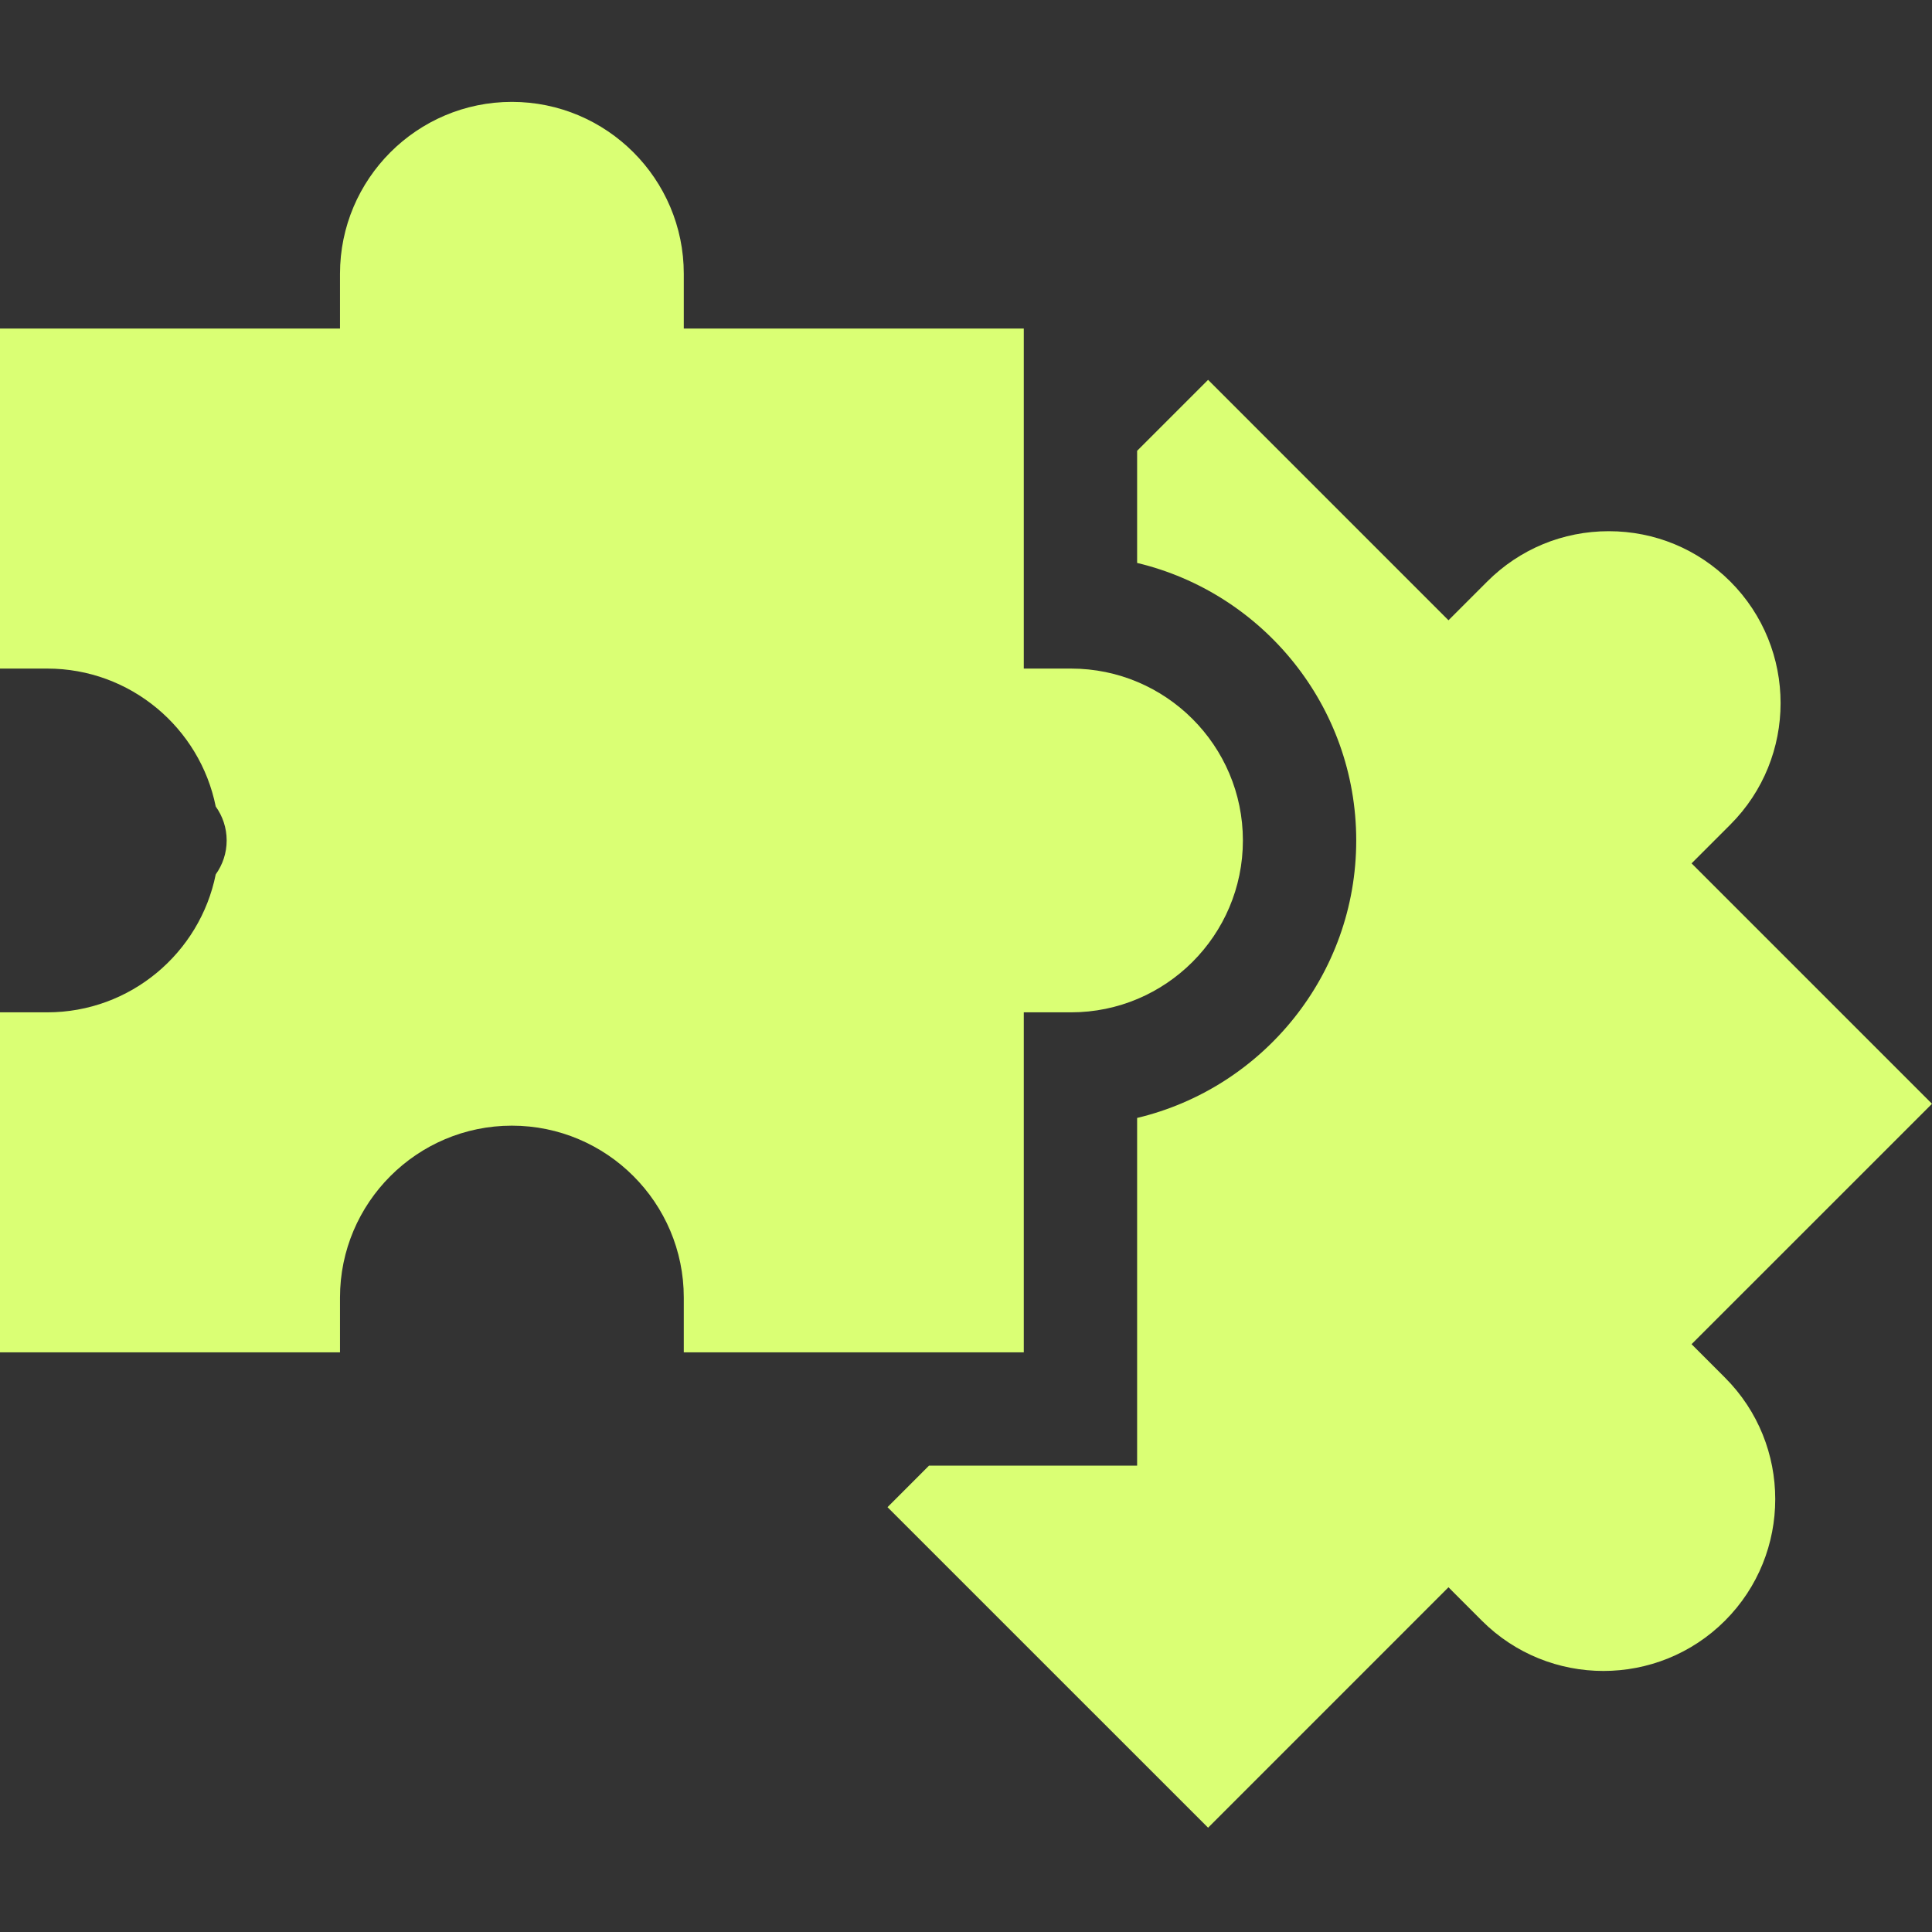
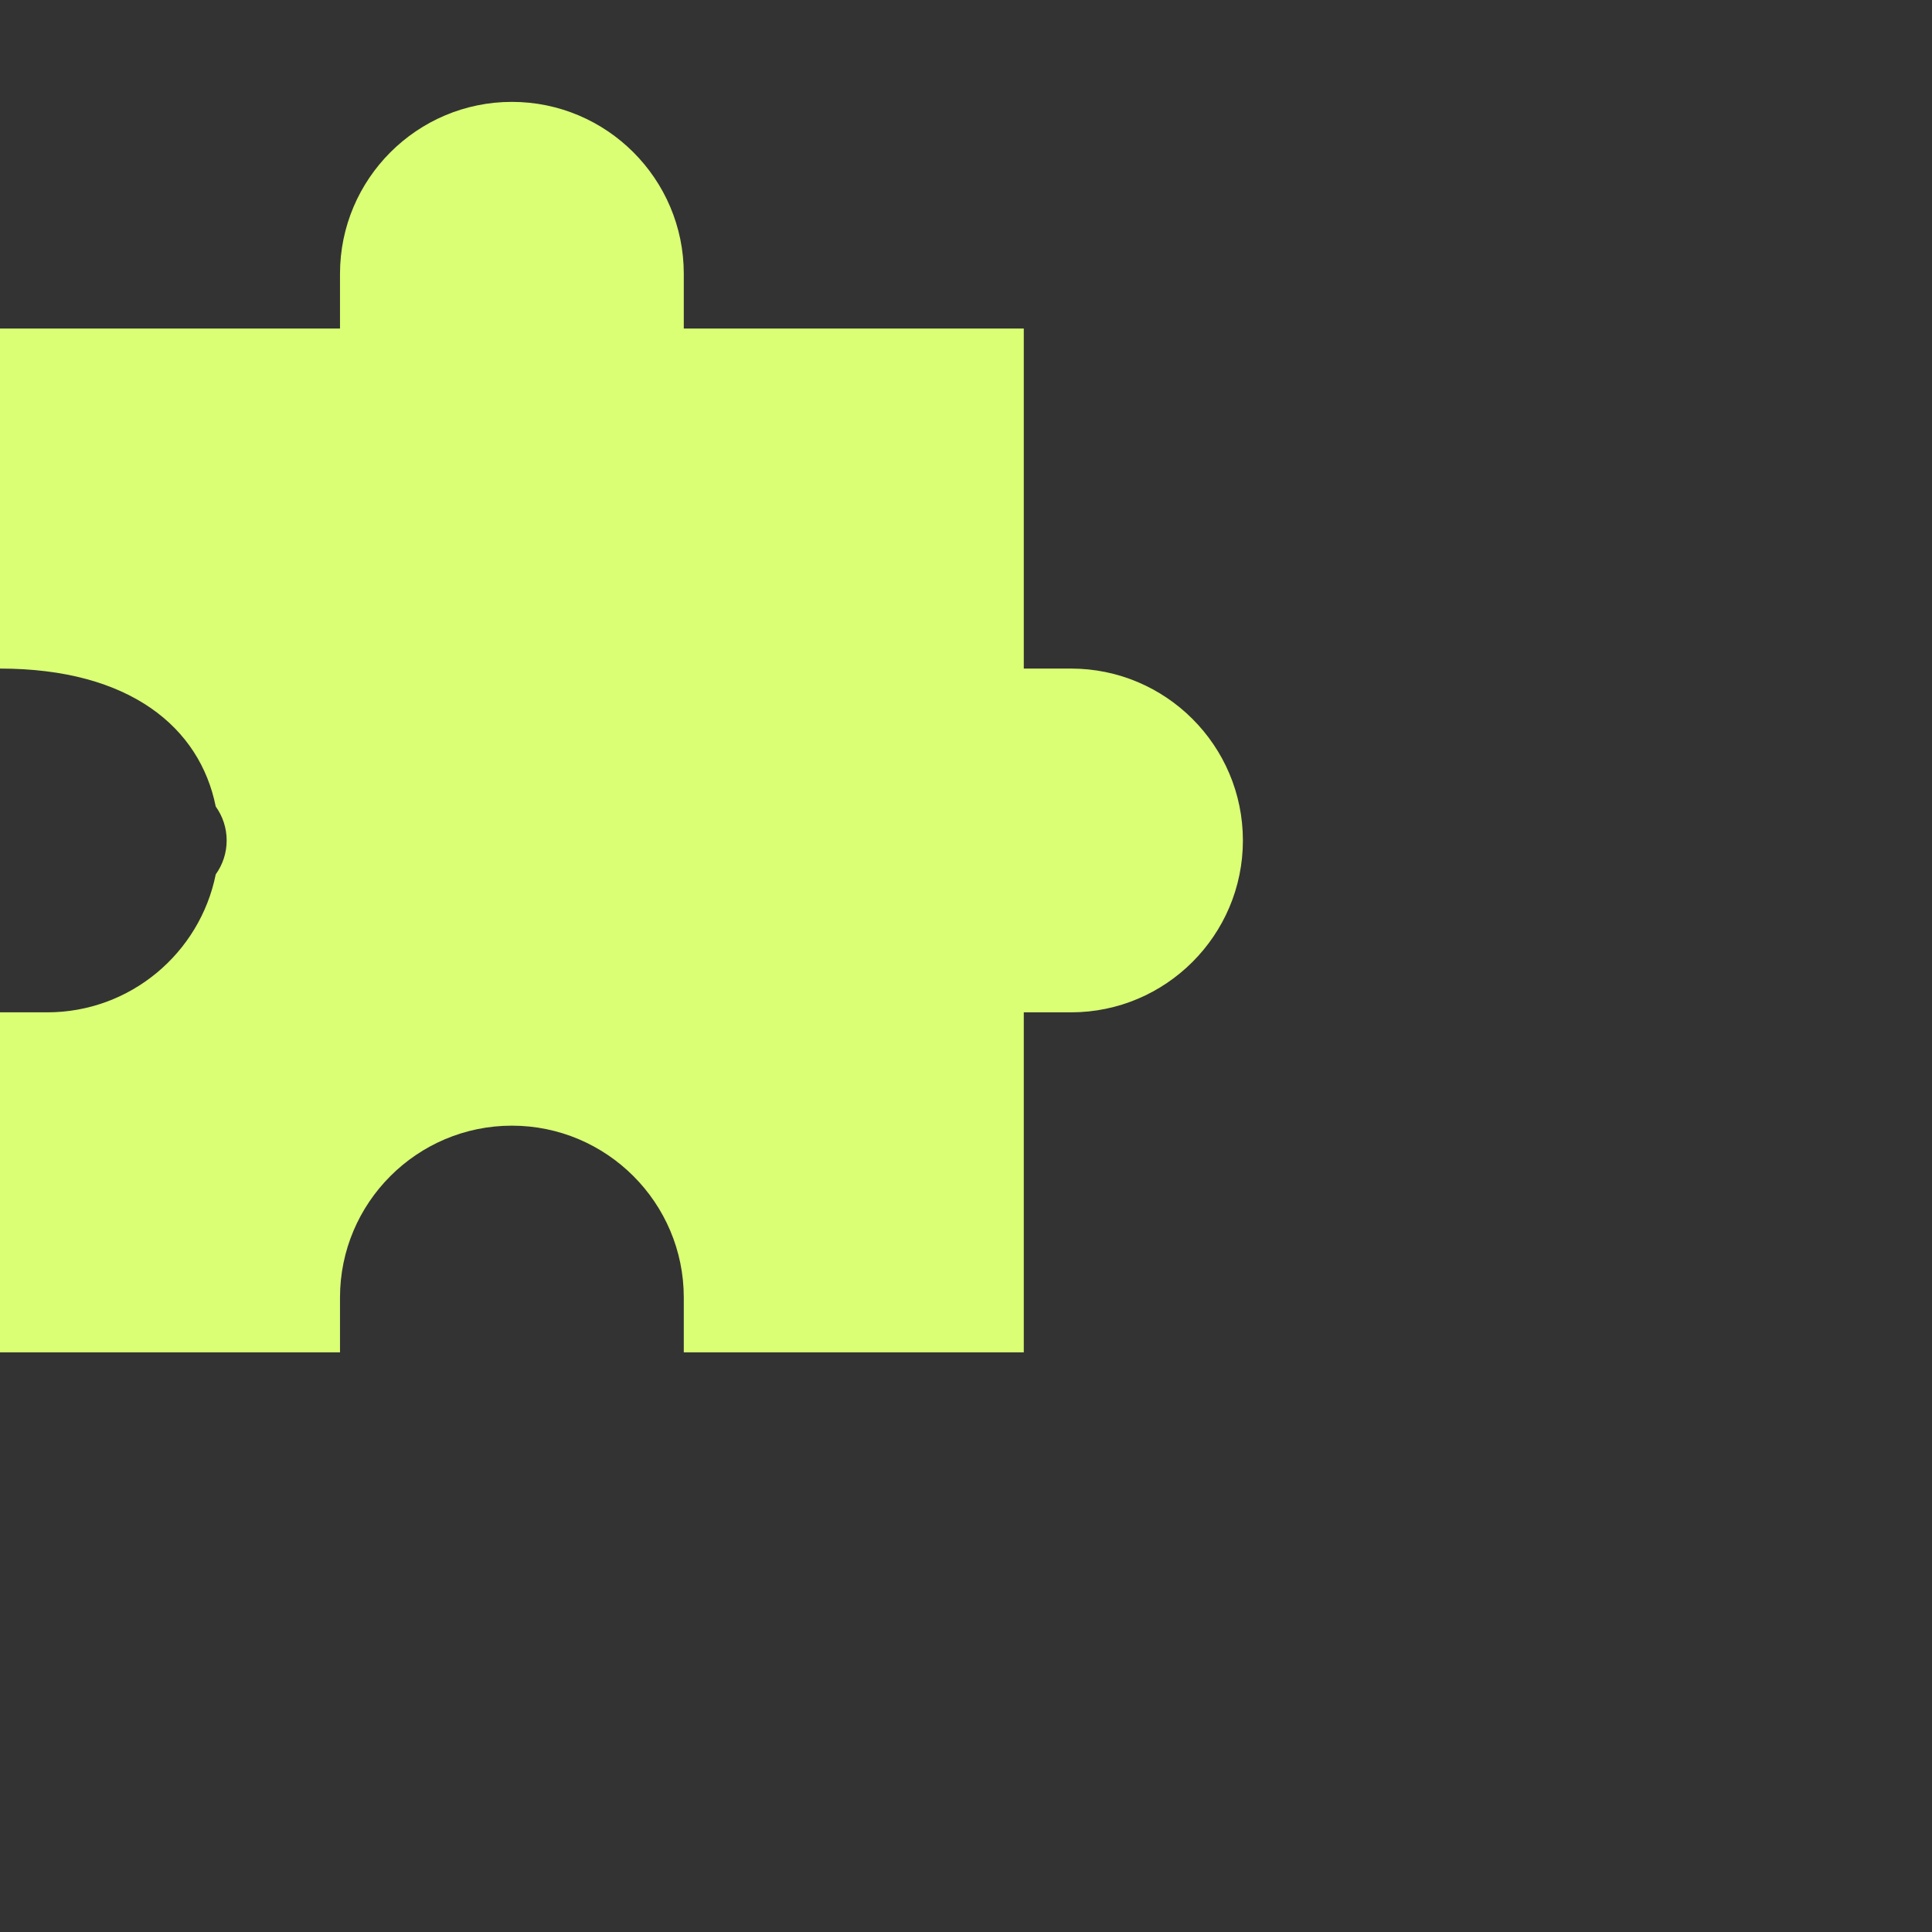
<svg xmlns="http://www.w3.org/2000/svg" width="56" height="56" viewBox="0 0 56 56" fill="none">
  <rect x="0" y="0" width="56" height="56" fill="#333333" stroke="none" />
-   <path d="M49.031 38.962L56 31.994L49.031 25.025L50.154 23.902C52.097 21.96 52.097 18.799 50.154 16.856C49.213 15.915 47.962 15.397 46.631 15.397C45.3 15.397 44.049 15.915 43.108 16.856L41.985 17.979L35.017 11.01L32.96 13.067V16.317C36.598 17.184 39.311 20.462 39.311 24.361C39.311 28.26 36.598 31.538 32.96 32.404V42.483H26.927L25.725 43.686L35.017 52.977L41.985 46.008L42.953 46.977C44.896 48.919 48.056 48.919 49.999 46.977C51.942 45.034 51.942 41.873 49.999 39.931L49.031 38.962Z" fill="#DAFF74" />
-   <path d="M29.675 39.199V29.343H31.044C33.791 29.343 36.026 27.108 36.026 24.361C36.026 21.613 33.791 19.379 31.044 19.379H29.675V9.523H19.82V7.936C19.82 5.188 17.585 2.953 14.837 2.953C12.09 2.953 9.855 5.188 9.855 7.936V9.523H0V19.379H1.369C3.779 19.379 5.795 21.099 6.253 23.377C6.452 23.654 6.57 23.994 6.57 24.361C6.57 24.728 6.452 25.067 6.253 25.345C5.795 27.622 3.779 29.343 1.369 29.343H0V39.199H9.855V37.61C9.855 34.863 12.09 32.628 14.837 32.628C17.585 32.628 19.82 34.863 19.82 37.61V39.199H29.675Z" fill="#DAFF74" />
+   <path d="M29.675 39.199V29.343H31.044C33.791 29.343 36.026 27.108 36.026 24.361C36.026 21.613 33.791 19.379 31.044 19.379H29.675V9.523H19.82V7.936C19.82 5.188 17.585 2.953 14.837 2.953C12.09 2.953 9.855 5.188 9.855 7.936V9.523H0V19.379C3.779 19.379 5.795 21.099 6.253 23.377C6.452 23.654 6.57 23.994 6.57 24.361C6.57 24.728 6.452 25.067 6.253 25.345C5.795 27.622 3.779 29.343 1.369 29.343H0V39.199H9.855V37.61C9.855 34.863 12.09 32.628 14.837 32.628C17.585 32.628 19.82 34.863 19.82 37.61V39.199H29.675Z" fill="#DAFF74" />
</svg>